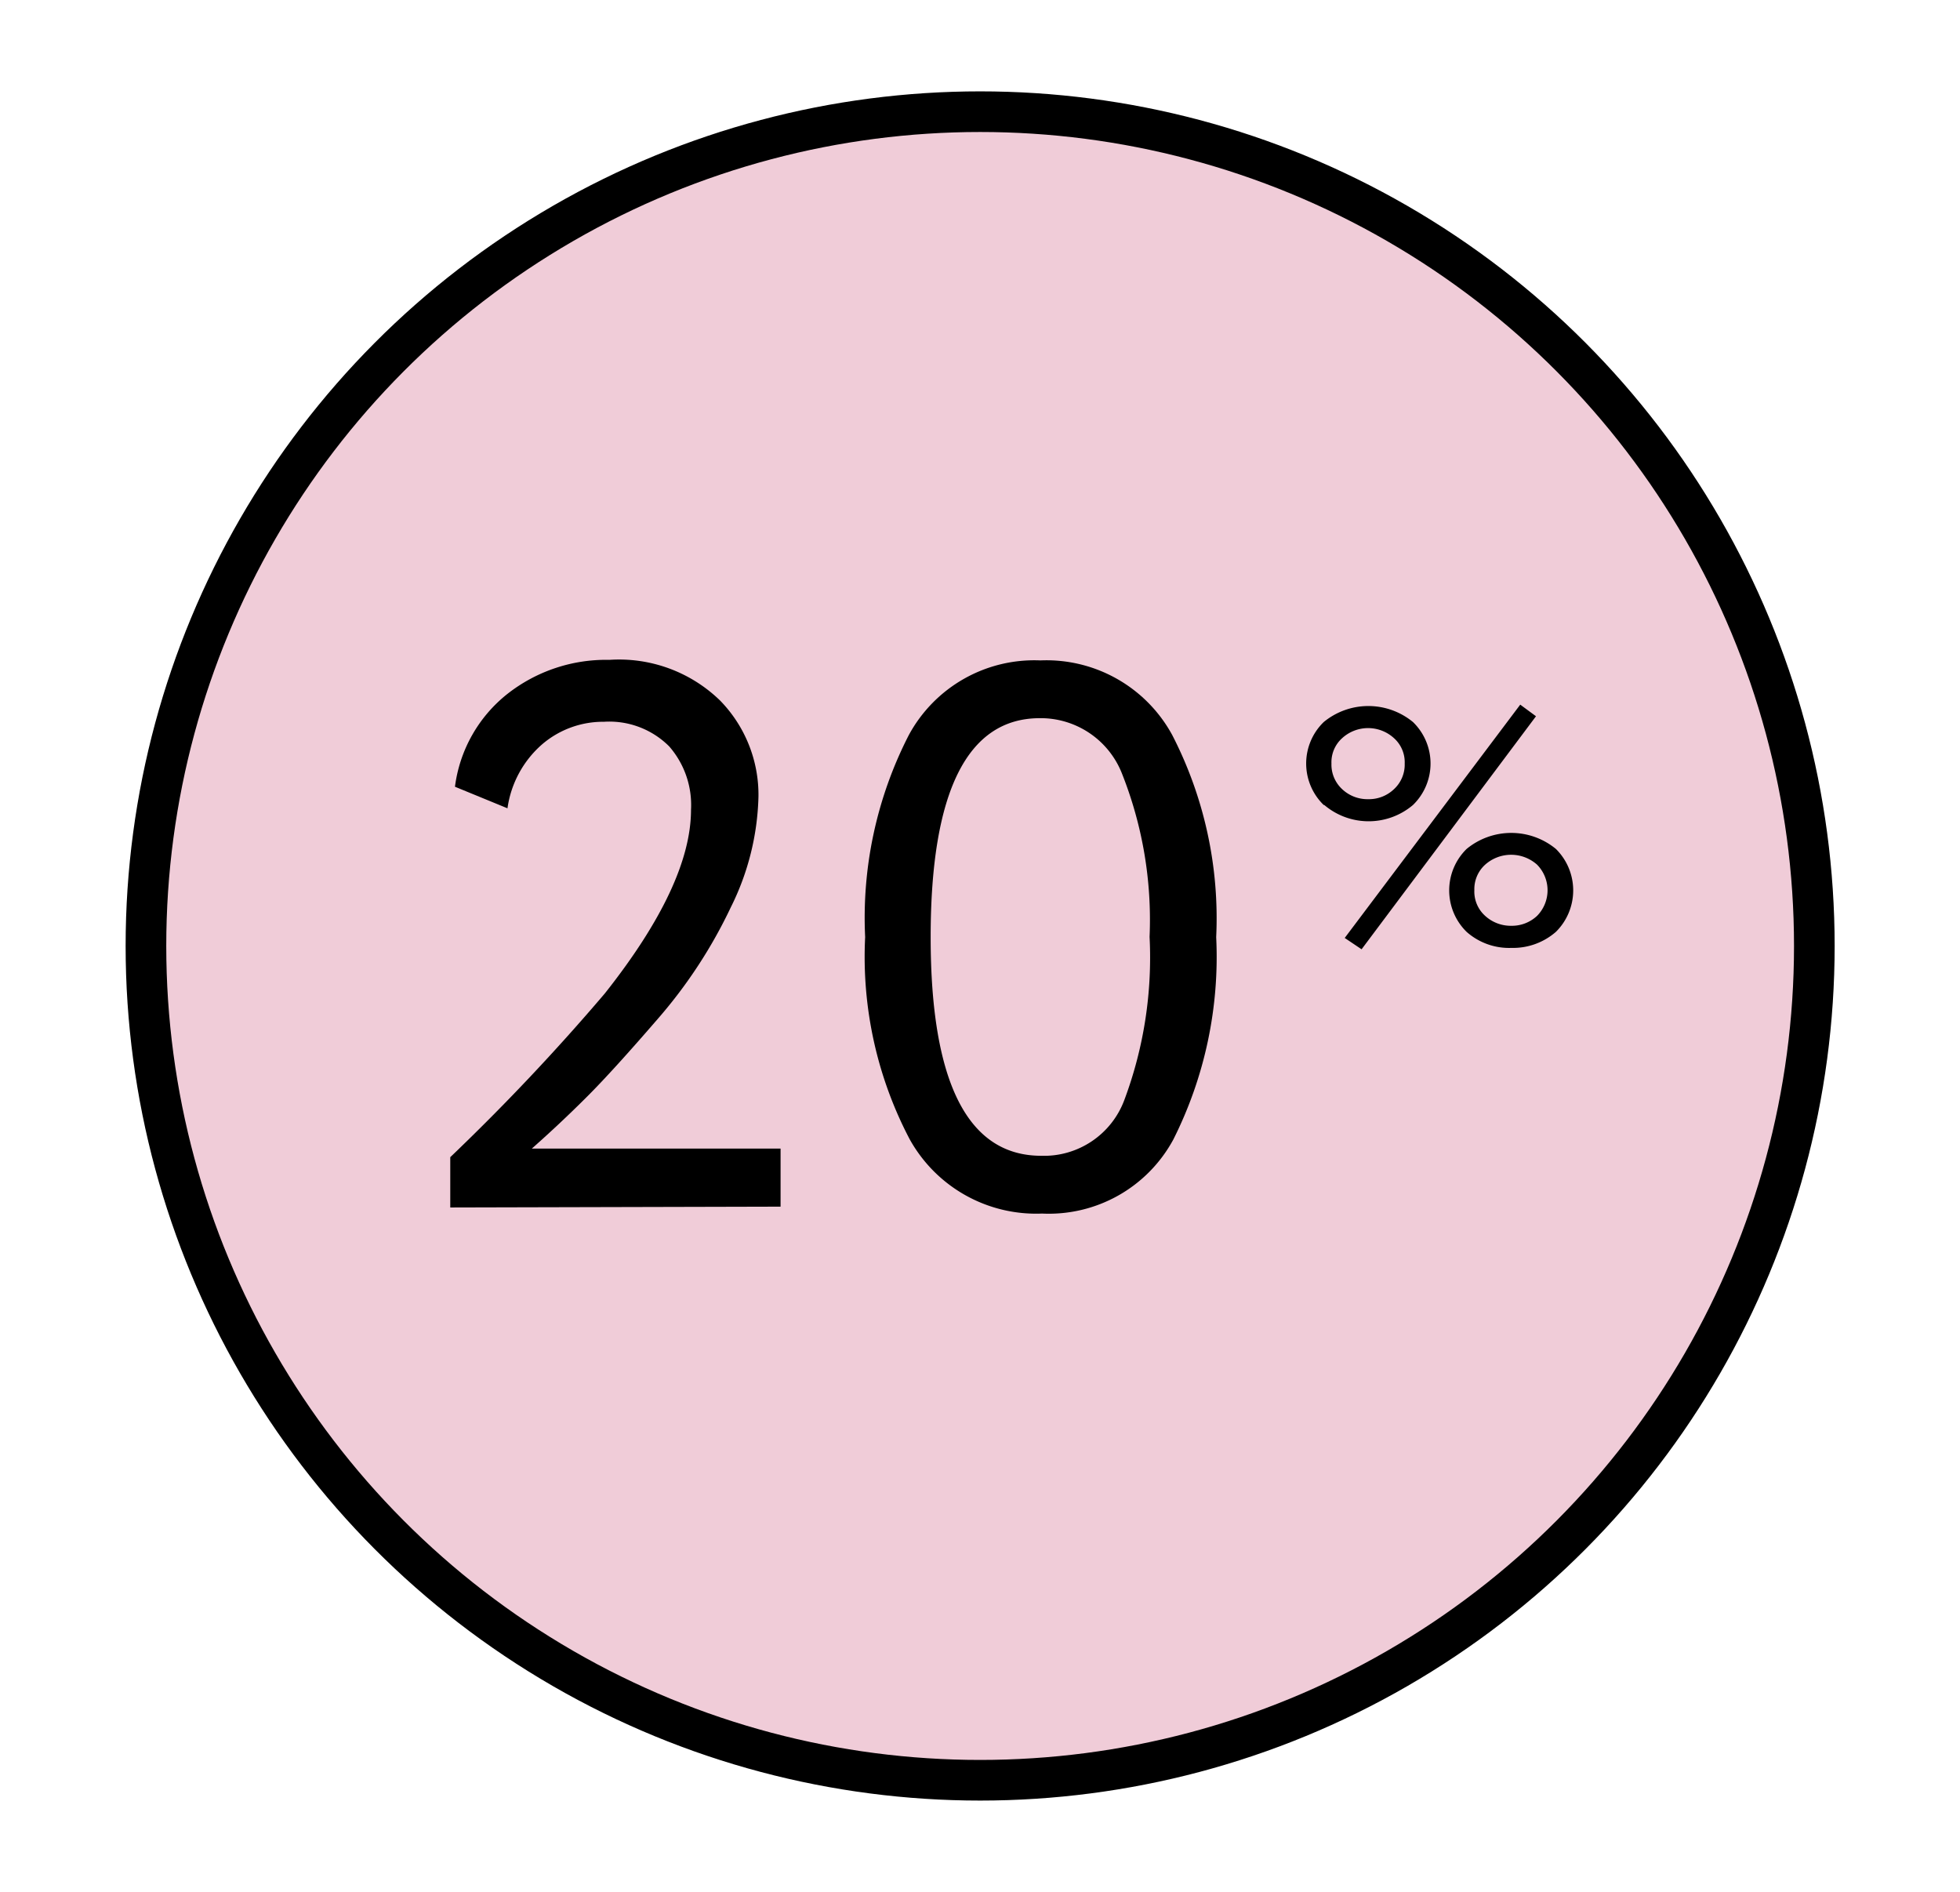
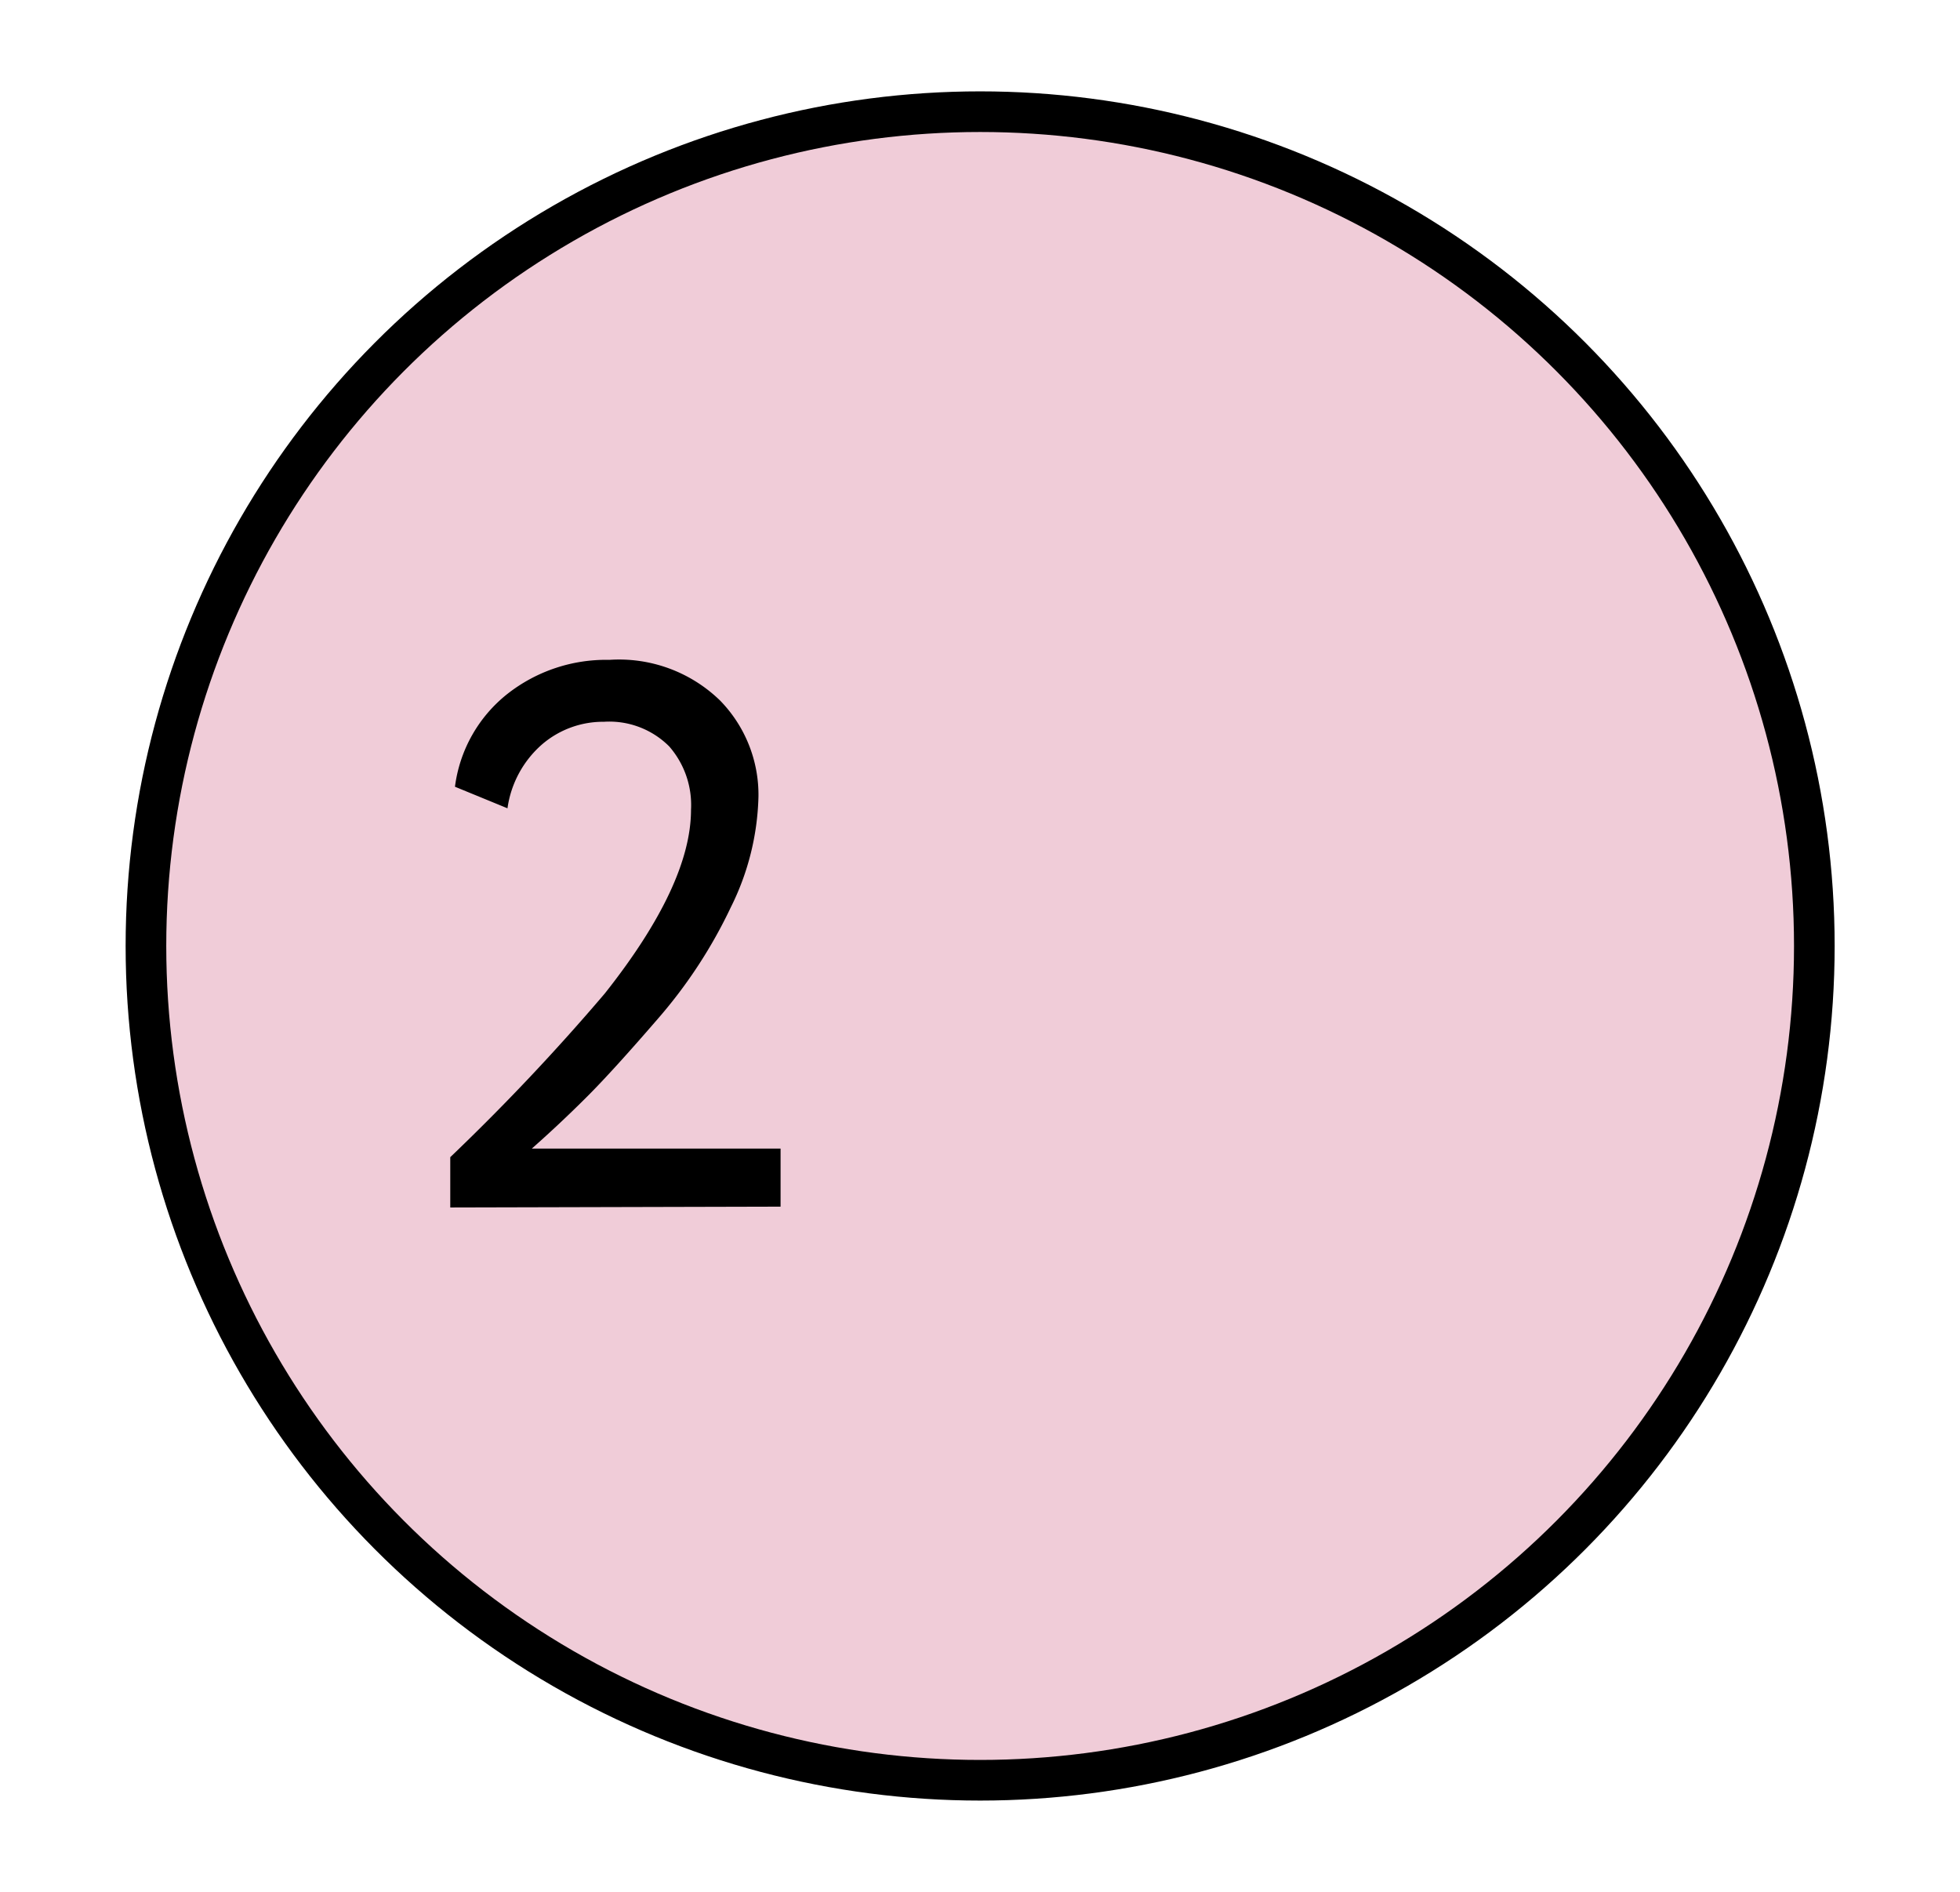
<svg xmlns="http://www.w3.org/2000/svg" id="Слой_1" data-name="Слой 1" viewBox="0 0 70.91 68.43">
  <defs>
    <style>.cls-1{fill:#f0ccd8;stroke:#000;stroke-miterlimit:10;stroke-width:1.47px;}</style>
  </defs>
  <circle class="cls-1" cx="35.46" cy="34.22" r="30.18" />
  <path d="M16.29,43.68V41.86a79.24,79.24,0,0,0,5.59-5.92Q25,32,25,29.29A3.22,3.22,0,0,0,24.21,27a3.06,3.06,0,0,0-2.36-.89,3.39,3.39,0,0,0-2.23.81,3.76,3.76,0,0,0-1.26,2.32l-1.9-.78a5.11,5.11,0,0,1,1.9-3.36,5.78,5.78,0,0,1,3.69-1.23,5.24,5.24,0,0,1,4,1.47,4.88,4.88,0,0,1,1.39,3.48,9.45,9.45,0,0,1-1,4,17.61,17.61,0,0,1-2.61,4c-1.08,1.25-1.94,2.2-2.59,2.85s-1.31,1.27-2,1.88h9v2.1Z" />
-   <path d="M32.91,41.21A14.18,14.18,0,0,1,31.3,33.9a14.47,14.47,0,0,1,1.58-7.31,5.16,5.16,0,0,1,4.76-2.7,5.18,5.18,0,0,1,4.77,2.7A14.47,14.47,0,0,1,44,33.9a14.69,14.69,0,0,1-1.55,7.32A5.12,5.12,0,0,1,37.7,43.9,5.23,5.23,0,0,1,32.91,41.21Zm.76-7.31c0,5.27,1.35,7.91,4,7.91a3.1,3.1,0,0,0,3-2,14.7,14.7,0,0,0,.92-5.92,14.33,14.33,0,0,0-1-5.91,3.16,3.16,0,0,0-3-2C35,26,33.67,28.63,33.67,33.9Z" />
-   <path d="M47.89,29.12a2.09,2.09,0,0,1,0-3,2.54,2.54,0,0,1,3.23,0,2.09,2.09,0,0,1,0,3,2.48,2.48,0,0,1-3.21,0Zm.28-1.5a1.21,1.21,0,0,0,.39.93,1.33,1.33,0,0,0,.94.36,1.31,1.31,0,0,0,.93-.36,1.21,1.21,0,0,0,.39-.93,1.17,1.17,0,0,0-.39-.92,1.39,1.39,0,0,0-1.87,0A1.17,1.17,0,0,0,48.17,27.62Zm.48,6.31L55,25.49l.57.42-6.31,8.43Zm4.41-.22a2.1,2.1,0,0,1,0-3,2.54,2.54,0,0,1,3.23,0,2.11,2.11,0,0,1,0,3,2.36,2.36,0,0,1-1.61.58A2.32,2.32,0,0,1,53.06,33.71Zm.28-1.51a1.18,1.18,0,0,0,.39.93,1.37,1.37,0,0,0,.94.36,1.33,1.33,0,0,0,.94-.36,1.32,1.32,0,0,0,0-1.85,1.41,1.41,0,0,0-1.88,0A1.19,1.19,0,0,0,53.34,32.2Z" />
</svg>